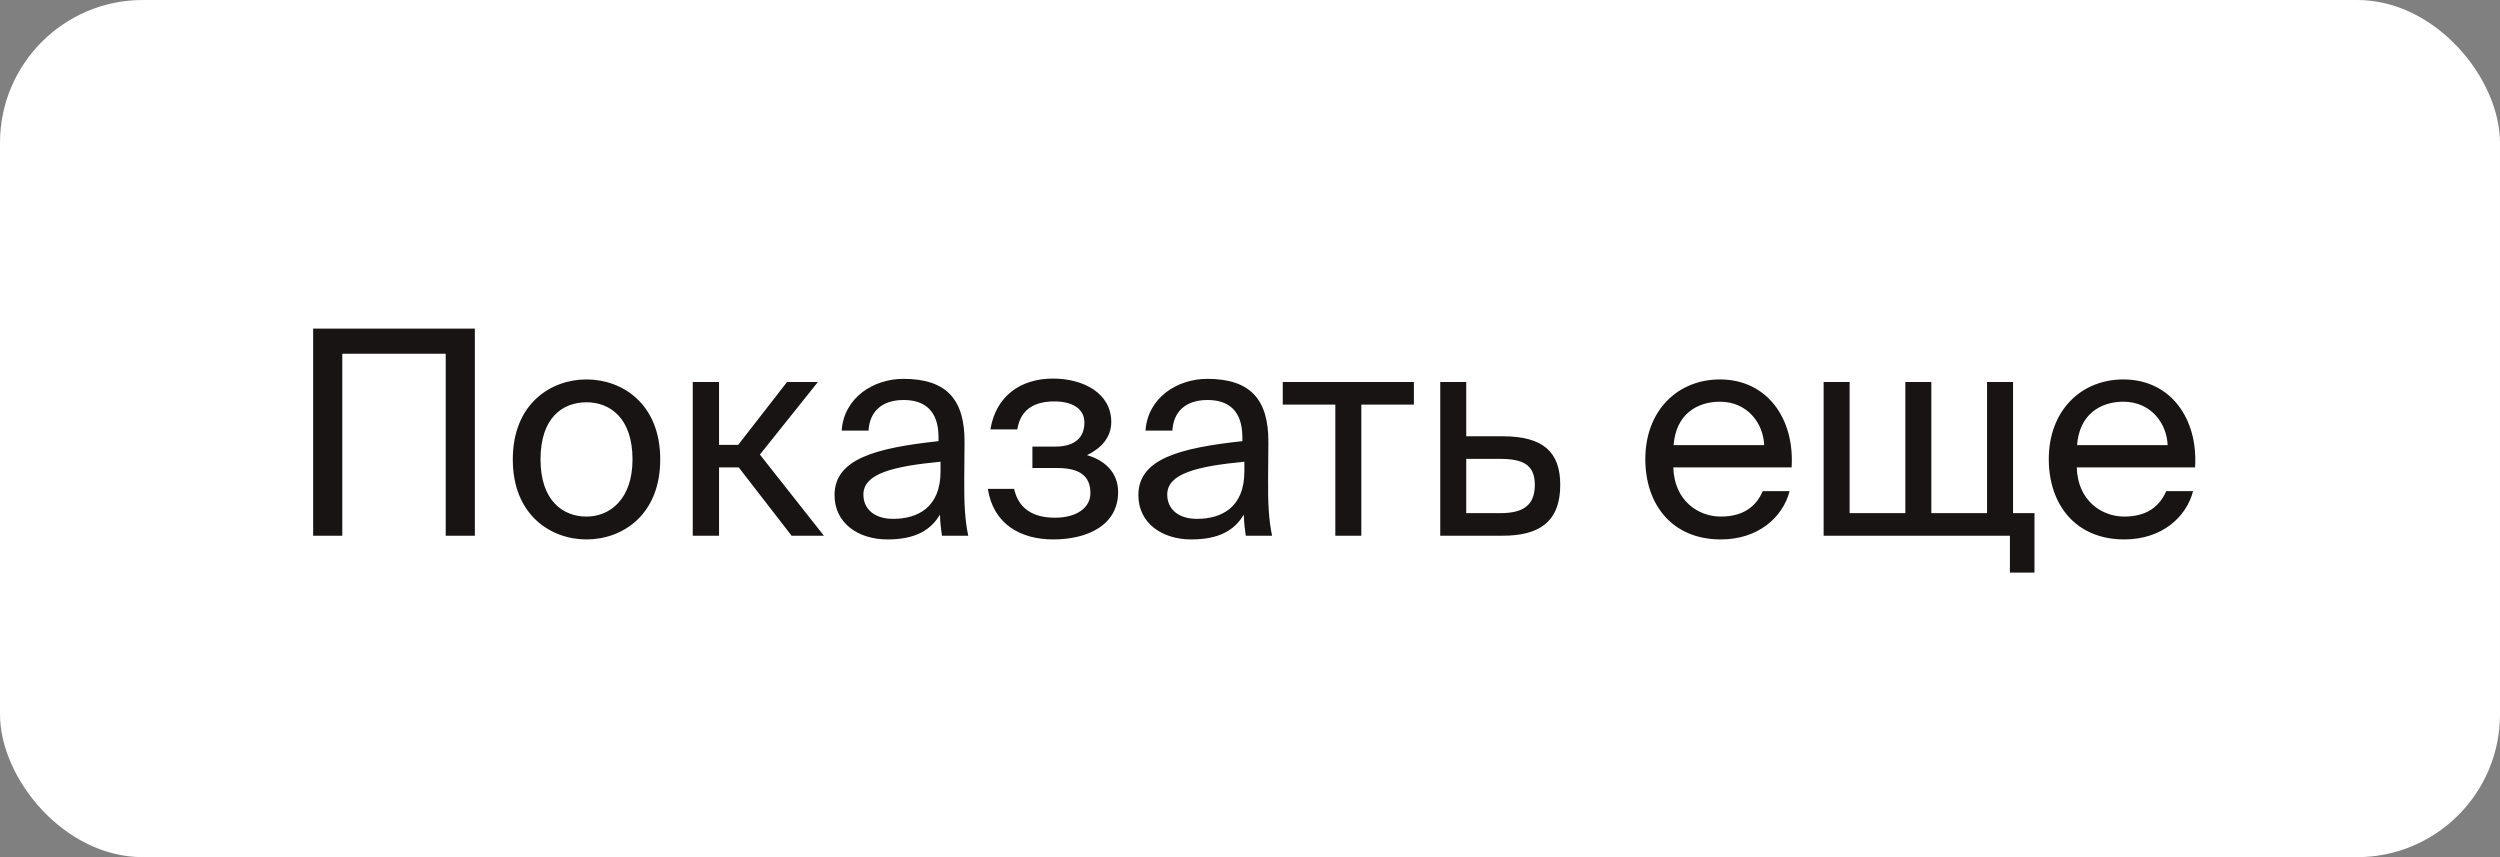
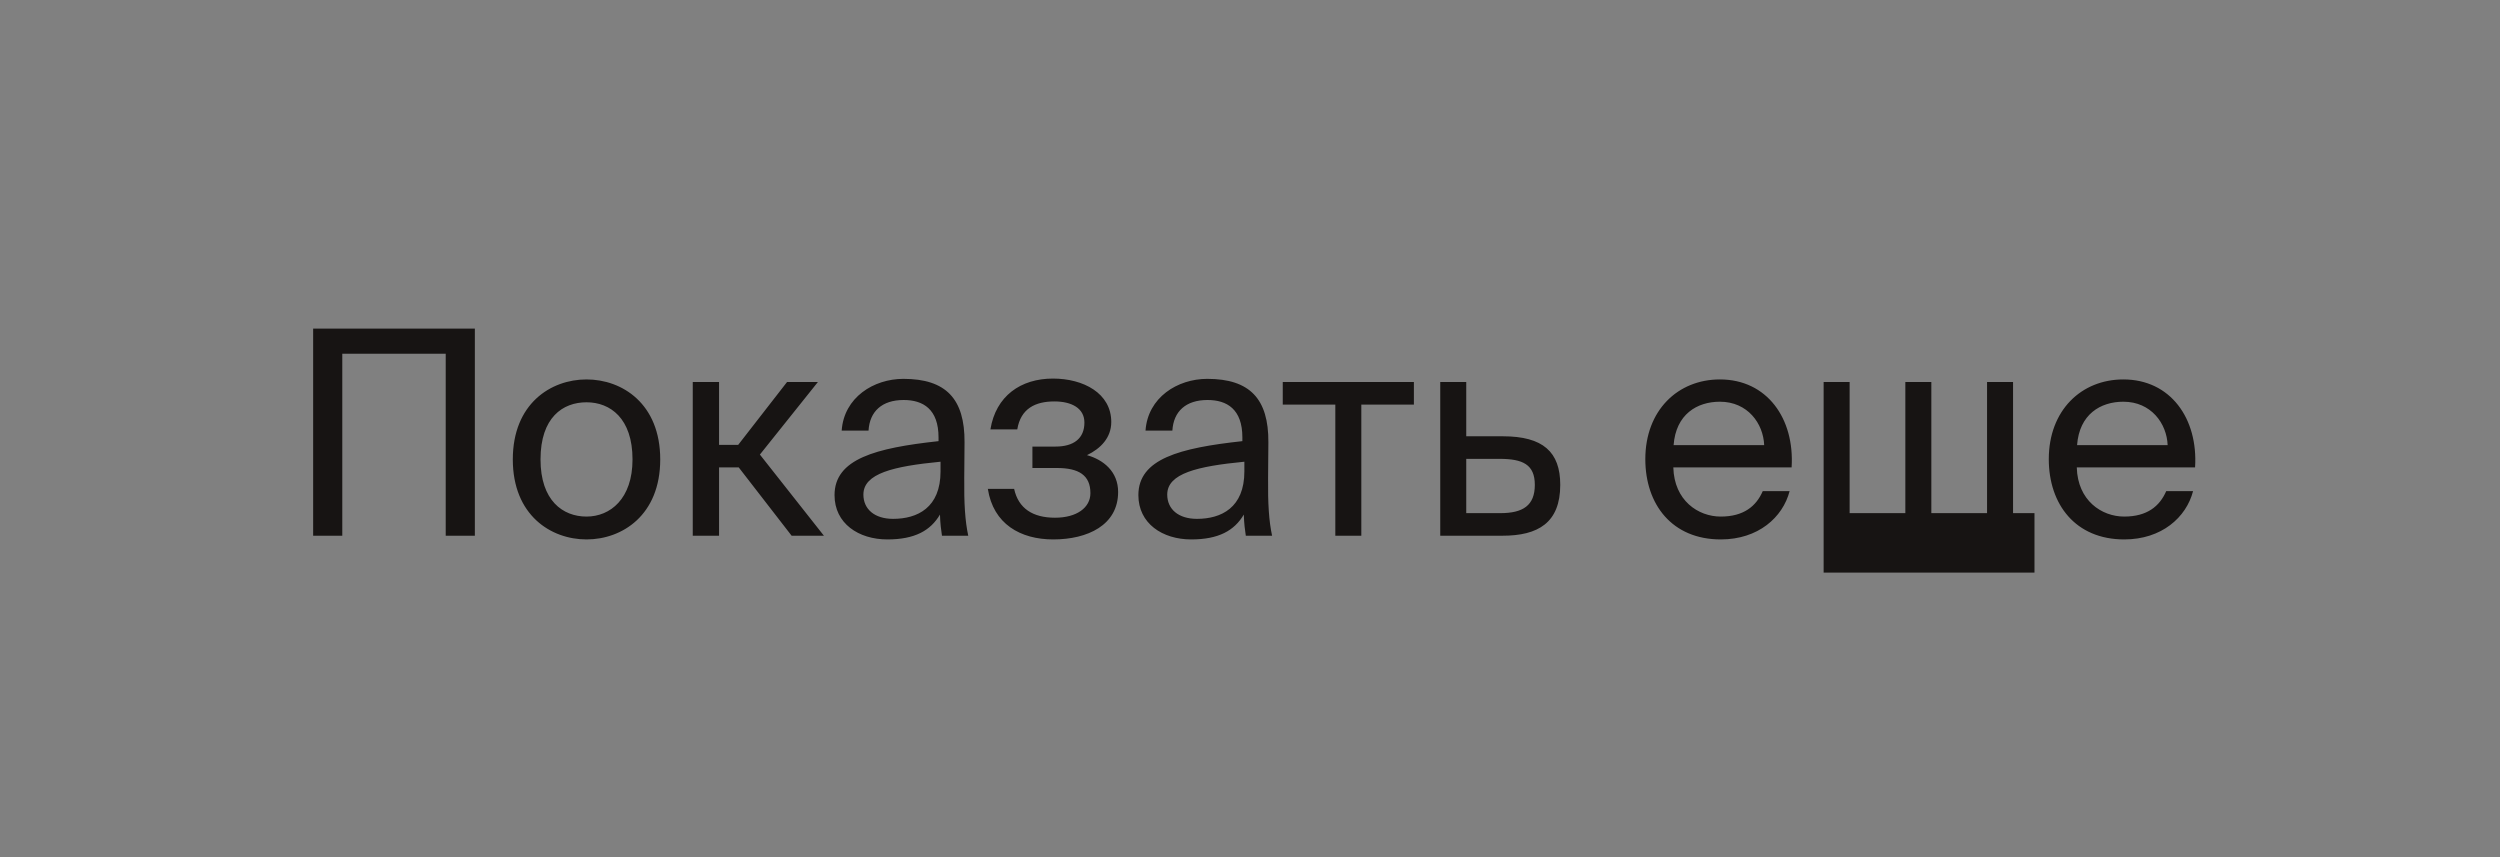
<svg xmlns="http://www.w3.org/2000/svg" width="140" height="48" viewBox="0 0 140 48" fill="none">
  <rect x="0" y="0" width="140" height="48" fill="#808080" stroke="none" />
-   <rect width="140" height="48" rx="8" fill="white" />
-   <path d="M26.592 30H24.96V19.808H19.168V30H17.536V18.4H26.592V30ZM30.269 25.728C30.269 28.032 31.517 28.928 32.845 28.928C34.173 28.928 35.421 27.936 35.421 25.728C35.421 23.424 34.173 22.528 32.845 22.528C31.517 22.528 30.269 23.376 30.269 25.728ZM32.845 21.248C34.845 21.248 36.973 22.608 36.973 25.728C36.973 28.848 34.845 30.208 32.845 30.208C30.845 30.208 28.717 28.848 28.717 25.728C28.717 22.608 30.845 21.248 32.845 21.248ZM44.331 30L41.37 26.176H40.267V30H38.794V21.392H40.267V24.912H41.339L44.075 21.392H45.803L42.554 25.456L46.139 30H44.331ZM52.67 26.4V25.856C50.03 26.112 48.35 26.512 48.35 27.696C48.35 28.512 48.974 29.056 50.014 29.056C51.374 29.056 52.67 28.432 52.67 26.4ZM49.694 30.208C48.078 30.208 46.734 29.312 46.734 27.728C46.734 25.696 49.038 25.088 52.558 24.704V24.496C52.558 22.912 51.694 22.4 50.606 22.4C49.39 22.4 48.702 23.04 48.638 24.112H47.134C47.262 22.256 48.926 21.216 50.59 21.216C52.974 21.216 54.03 22.336 54.014 24.768L53.998 26.752C53.982 28.208 54.046 29.184 54.222 30H52.75C52.702 29.68 52.654 29.328 52.638 28.816C52.11 29.712 51.23 30.208 49.694 30.208ZM60.871 25.488C61.783 25.744 62.615 26.4 62.615 27.552C62.615 29.408 60.903 30.208 58.983 30.208C57.143 30.208 55.623 29.344 55.319 27.376H56.791C57.031 28.48 57.847 28.992 59.079 28.992C60.295 28.992 61.063 28.432 61.063 27.616C61.063 26.608 60.407 26.208 59.191 26.208H57.815V25.008H59.111C60.119 25.008 60.727 24.56 60.727 23.664C60.727 22.848 59.991 22.48 59.047 22.48C57.975 22.48 57.159 22.88 56.967 24.048H55.463C55.767 22.176 57.159 21.2 58.967 21.2C60.663 21.2 62.231 22.016 62.231 23.632C62.231 24.512 61.639 25.12 60.871 25.488ZM69.685 26.4V25.856C67.045 26.112 65.365 26.512 65.365 27.696C65.365 28.512 65.989 29.056 67.029 29.056C68.389 29.056 69.685 28.432 69.685 26.4ZM66.709 30.208C65.093 30.208 63.749 29.312 63.749 27.728C63.749 25.696 66.053 25.088 69.573 24.704V24.496C69.573 22.912 68.709 22.4 67.621 22.4C66.405 22.4 65.717 23.04 65.653 24.112H64.149C64.277 22.256 65.941 21.216 67.605 21.216C69.989 21.216 71.045 22.336 71.029 24.768L71.013 26.752C70.997 28.208 71.061 29.184 71.237 30H69.765C69.717 29.68 69.669 29.328 69.653 28.816C69.125 29.712 68.245 30.208 66.709 30.208ZM79.178 22.656H76.234V30H74.778V22.656H71.834V21.392H79.178V22.656ZM82.11 24.432H84.158C86.414 24.432 87.374 25.312 87.374 27.152C87.374 29.28 86.126 30 84.142 30H80.654V21.392H82.11V24.432ZM82.11 28.736H84.014C85.294 28.736 85.95 28.304 85.95 27.152C85.95 26.016 85.278 25.696 83.982 25.696H82.11V28.736ZM100.33 26.176H93.706C93.754 28.032 95.098 28.928 96.362 28.928C97.642 28.928 98.346 28.352 98.714 27.504H100.218C99.834 28.976 98.458 30.208 96.362 30.208C93.642 30.208 92.138 28.256 92.138 25.712C92.138 22.976 93.962 21.248 96.314 21.248C98.954 21.248 100.506 23.44 100.33 26.176ZM96.314 22.496C95.034 22.496 93.85 23.2 93.722 24.928H98.794C98.746 23.712 97.866 22.496 96.314 22.496ZM113.931 28.736V32.064H112.555V30H102.123V21.392H103.579V28.736H106.699V21.392H108.155V28.736H111.275V21.392H112.731V28.736H113.931ZM122.924 26.176H116.3C116.348 28.032 117.692 28.928 118.956 28.928C120.236 28.928 120.94 28.352 121.308 27.504H122.812C122.428 28.976 121.052 30.208 118.956 30.208C116.236 30.208 114.732 28.256 114.732 25.712C114.732 22.976 116.556 21.248 118.908 21.248C121.548 21.248 123.1 23.44 122.924 26.176ZM118.908 22.496C117.628 22.496 116.444 23.2 116.316 24.928H121.388C121.34 23.712 120.46 22.496 118.908 22.496Z" fill="#171413" />
+   <path d="M26.592 30H24.96V19.808H19.168V30H17.536V18.4H26.592V30ZM30.269 25.728C30.269 28.032 31.517 28.928 32.845 28.928C34.173 28.928 35.421 27.936 35.421 25.728C35.421 23.424 34.173 22.528 32.845 22.528C31.517 22.528 30.269 23.376 30.269 25.728ZM32.845 21.248C34.845 21.248 36.973 22.608 36.973 25.728C36.973 28.848 34.845 30.208 32.845 30.208C30.845 30.208 28.717 28.848 28.717 25.728C28.717 22.608 30.845 21.248 32.845 21.248ZM44.331 30L41.37 26.176H40.267V30H38.794V21.392H40.267V24.912H41.339L44.075 21.392H45.803L42.554 25.456L46.139 30H44.331ZM52.67 26.4V25.856C50.03 26.112 48.35 26.512 48.35 27.696C48.35 28.512 48.974 29.056 50.014 29.056C51.374 29.056 52.67 28.432 52.67 26.4ZM49.694 30.208C48.078 30.208 46.734 29.312 46.734 27.728C46.734 25.696 49.038 25.088 52.558 24.704V24.496C52.558 22.912 51.694 22.4 50.606 22.4C49.39 22.4 48.702 23.04 48.638 24.112H47.134C47.262 22.256 48.926 21.216 50.59 21.216C52.974 21.216 54.03 22.336 54.014 24.768L53.998 26.752C53.982 28.208 54.046 29.184 54.222 30H52.75C52.702 29.68 52.654 29.328 52.638 28.816C52.11 29.712 51.23 30.208 49.694 30.208ZM60.871 25.488C61.783 25.744 62.615 26.4 62.615 27.552C62.615 29.408 60.903 30.208 58.983 30.208C57.143 30.208 55.623 29.344 55.319 27.376H56.791C57.031 28.48 57.847 28.992 59.079 28.992C60.295 28.992 61.063 28.432 61.063 27.616C61.063 26.608 60.407 26.208 59.191 26.208H57.815V25.008H59.111C60.119 25.008 60.727 24.56 60.727 23.664C60.727 22.848 59.991 22.48 59.047 22.48C57.975 22.48 57.159 22.88 56.967 24.048H55.463C55.767 22.176 57.159 21.2 58.967 21.2C60.663 21.2 62.231 22.016 62.231 23.632C62.231 24.512 61.639 25.12 60.871 25.488ZM69.685 26.4V25.856C67.045 26.112 65.365 26.512 65.365 27.696C65.365 28.512 65.989 29.056 67.029 29.056C68.389 29.056 69.685 28.432 69.685 26.4ZM66.709 30.208C65.093 30.208 63.749 29.312 63.749 27.728C63.749 25.696 66.053 25.088 69.573 24.704V24.496C69.573 22.912 68.709 22.4 67.621 22.4C66.405 22.4 65.717 23.04 65.653 24.112H64.149C64.277 22.256 65.941 21.216 67.605 21.216C69.989 21.216 71.045 22.336 71.029 24.768L71.013 26.752C70.997 28.208 71.061 29.184 71.237 30H69.765C69.717 29.68 69.669 29.328 69.653 28.816C69.125 29.712 68.245 30.208 66.709 30.208ZM79.178 22.656H76.234V30H74.778V22.656H71.834V21.392H79.178V22.656ZM82.11 24.432H84.158C86.414 24.432 87.374 25.312 87.374 27.152C87.374 29.28 86.126 30 84.142 30H80.654V21.392H82.11V24.432ZM82.11 28.736H84.014C85.294 28.736 85.95 28.304 85.95 27.152C85.95 26.016 85.278 25.696 83.982 25.696H82.11V28.736ZM100.33 26.176H93.706C93.754 28.032 95.098 28.928 96.362 28.928C97.642 28.928 98.346 28.352 98.714 27.504H100.218C99.834 28.976 98.458 30.208 96.362 30.208C93.642 30.208 92.138 28.256 92.138 25.712C92.138 22.976 93.962 21.248 96.314 21.248C98.954 21.248 100.506 23.44 100.33 26.176ZM96.314 22.496C95.034 22.496 93.85 23.2 93.722 24.928H98.794C98.746 23.712 97.866 22.496 96.314 22.496ZM113.931 28.736V32.064H112.555H102.123V21.392H103.579V28.736H106.699V21.392H108.155V28.736H111.275V21.392H112.731V28.736H113.931ZM122.924 26.176H116.3C116.348 28.032 117.692 28.928 118.956 28.928C120.236 28.928 120.94 28.352 121.308 27.504H122.812C122.428 28.976 121.052 30.208 118.956 30.208C116.236 30.208 114.732 28.256 114.732 25.712C114.732 22.976 116.556 21.248 118.908 21.248C121.548 21.248 123.1 23.44 122.924 26.176ZM118.908 22.496C117.628 22.496 116.444 23.2 116.316 24.928H121.388C121.34 23.712 120.46 22.496 118.908 22.496Z" fill="#171413" />
</svg>